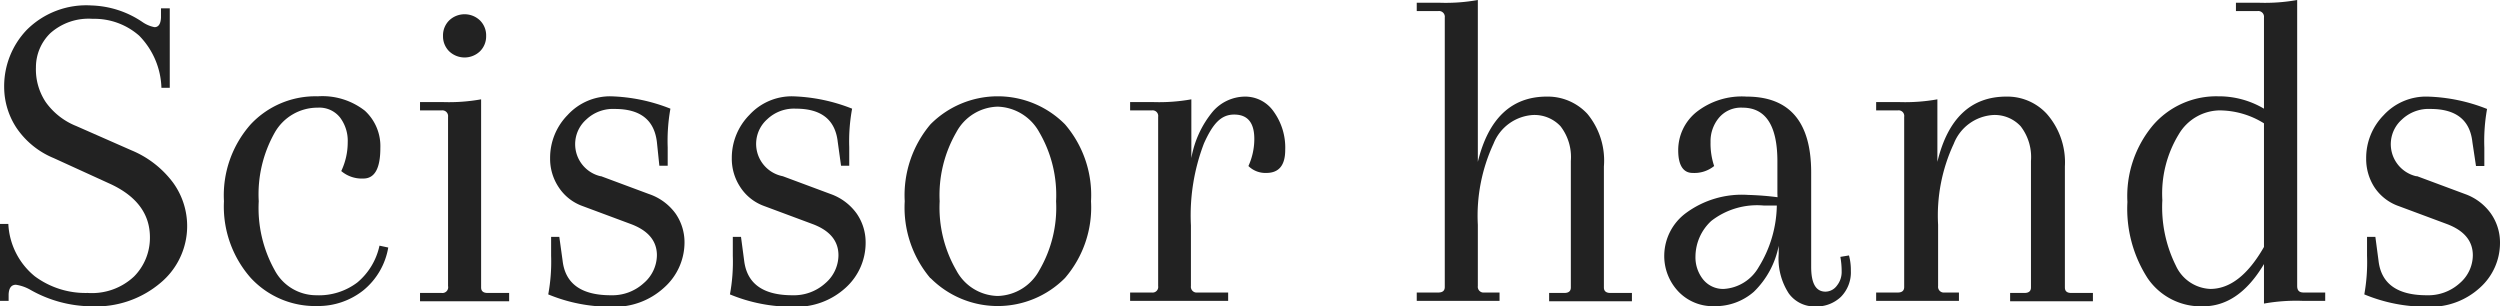
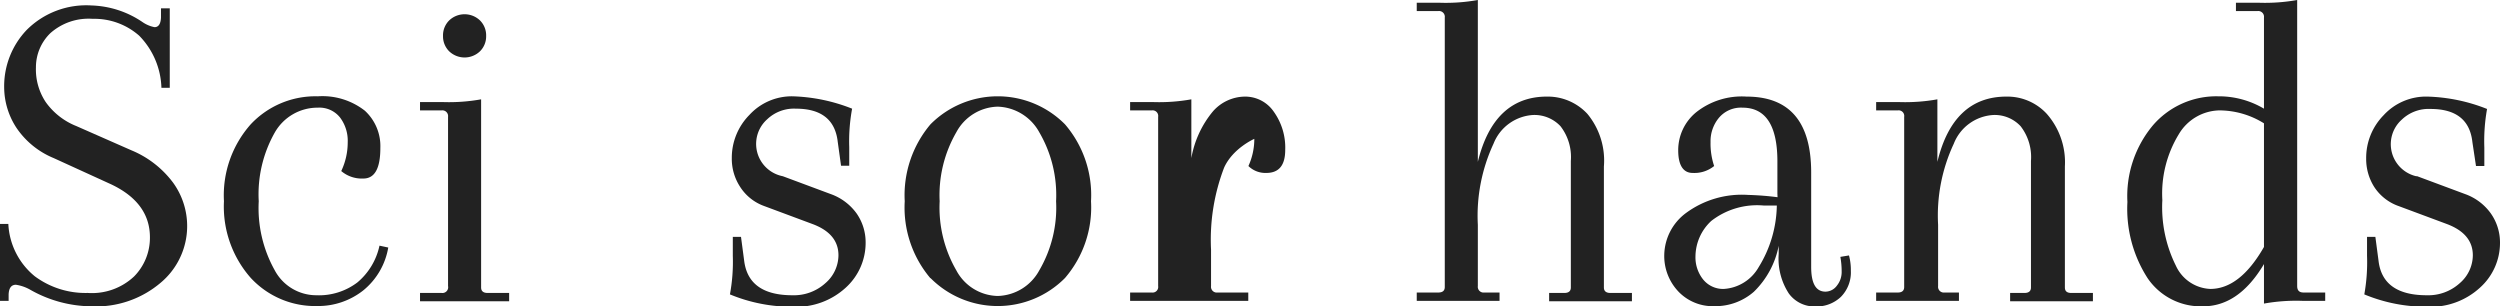
<svg xmlns="http://www.w3.org/2000/svg" width="173.92" height="21.31" viewBox="0 0 173.92 21.31">
  <defs>
    <style>.cls-1{fill:#222;}</style>
  </defs>
  <title>logo</title>
  <g id="レイヤー_2" data-name="レイヤー 2">
    <g id="ナビ">
      <path class="cls-1" d="M6.34,21.31a8.75,8.75,0,0,1-4.23-1.15,2.88,2.88,0,0,0-1-.35c-.32,0-.49.22-.51.67l0,.45H0V15.58H.58a5,5,0,0,0,1.84,3.64A5.92,5.92,0,0,0,6.1,20.38a4.28,4.28,0,0,0,3.23-1.15,3.82,3.82,0,0,0,1.1-2.72q0-2.49-2.88-3.77L3.74,11a5.78,5.78,0,0,1-2.59-2.1A5.18,5.18,0,0,1,.29,6.08a5.67,5.67,0,0,1,1.57-4A5.85,5.85,0,0,1,6.37.38,6.66,6.66,0,0,1,9.92,1.54a2.21,2.21,0,0,0,.83.35c.28,0,.43-.23.45-.67l0-.64h.61V6.11h-.58A5.4,5.4,0,0,0,9.68,2.48,4.72,4.72,0,0,0,6.45,1.31a4,4,0,0,0-2.95,1,3.3,3.3,0,0,0-1,2.37A4.1,4.1,0,0,0,3.18,7.1,4.78,4.78,0,0,0,5.31,8.77l3.84,1.69a6.9,6.9,0,0,1,2.9,2.26,5.14,5.14,0,0,1-.85,6.93A6.94,6.94,0,0,1,6.34,21.31Z" />
      <path class="cls-1" d="M22.11,7.49a3.42,3.42,0,0,0-3,1.74A8.71,8.71,0,0,0,18,14a8.86,8.86,0,0,0,1.1,4.78A3.28,3.28,0,0,0,22,20.54a4.42,4.42,0,0,0,2.86-.89,4.58,4.58,0,0,0,1.54-2.56l.61.13a4.9,4.9,0,0,1-1.76,3,5.06,5.06,0,0,1-3.17,1.07,6.1,6.1,0,0,1-4.63-1.95A7.5,7.5,0,0,1,15.58,14a7.44,7.44,0,0,1,1.86-5.35,6.17,6.17,0,0,1,4.67-1.95,4.79,4.79,0,0,1,3.27,1,3.34,3.34,0,0,1,1.08,2.6c0,1.41-.39,2.12-1.18,2.12a2.21,2.21,0,0,1-1.54-.52,4.64,4.64,0,0,0,.45-2,2.69,2.69,0,0,0-.53-1.72A1.83,1.83,0,0,0,22.11,7.49Z" />
      <path class="cls-1" d="M31.17,19.9V8.13a.4.4,0,0,0-.45-.45h-1.5V7.1h1.56a12.63,12.63,0,0,0,2.69-.19V20c0,.25.15.38.45.38h1.5v.58h-6.2v-.58h1.5A.4.4,0,0,0,31.17,19.9Zm.08-16.33a1.46,1.46,0,0,1-.43-1.07,1.46,1.46,0,0,1,.43-1.08,1.55,1.55,0,0,1,2.14,0,1.46,1.46,0,0,1,.43,1.08,1.46,1.46,0,0,1-.43,1.07,1.55,1.55,0,0,1-2.14,0Z" />
-       <path class="cls-1" d="M41.82,12.26l3.33,1.24A3.78,3.78,0,0,1,47,14.86a3.51,3.51,0,0,1,.62,2A4.21,4.21,0,0,1,46.21,20a5.09,5.09,0,0,1-3.7,1.34,11.24,11.24,0,0,1-4.37-.86,12.45,12.45,0,0,0,.2-2.69V16.48h.57l.23,1.66q.28,2.4,3.36,2.4a3.23,3.23,0,0,0,2.28-.84,2.59,2.59,0,0,0,.92-1.94c0-1-.61-1.73-1.83-2.18l-3.33-1.24A3.32,3.32,0,0,1,38.85,13a3.56,3.56,0,0,1-.58-2,4.24,4.24,0,0,1,1.22-3,4,4,0,0,1,3-1.3,12.12,12.12,0,0,1,4.15.86,12.69,12.69,0,0,0-.19,2.69v1.28h-.58L45.7,9.89c-.18-1.54-1.15-2.31-2.92-2.31a2.7,2.7,0,0,0-2,.74,2.29,2.29,0,0,0,1,3.94Z" />
      <path class="cls-1" d="M54.46,12.26l3.33,1.24a3.78,3.78,0,0,1,1.81,1.36,3.51,3.51,0,0,1,.62,2A4.21,4.21,0,0,1,58.85,20a5.09,5.09,0,0,1-3.7,1.34,11.24,11.24,0,0,1-4.37-.86,12.45,12.45,0,0,0,.2-2.69V16.48h.57l.22,1.66q.3,2.4,3.36,2.4a3.25,3.25,0,0,0,2.29-.84,2.58,2.58,0,0,0,.91-1.94c0-1-.6-1.73-1.82-2.18l-3.33-1.24A3.32,3.32,0,0,1,51.49,13a3.56,3.56,0,0,1-.58-2,4.24,4.24,0,0,1,1.22-3,4,4,0,0,1,3-1.3,12.12,12.12,0,0,1,4.15.86,12.51,12.51,0,0,0-.2,2.69v1.28h-.57l-.23-1.66q-.26-2.31-2.91-2.31a2.7,2.7,0,0,0-2,.74,2.29,2.29,0,0,0,1,3.94Z" />
      <path class="cls-1" d="M64.73,19.36A7.61,7.61,0,0,1,62.94,14a7.64,7.64,0,0,1,1.79-5.35,6.59,6.59,0,0,1,9.36,0A7.55,7.55,0,0,1,75.9,14a7.53,7.53,0,0,1-1.81,5.34,6.59,6.59,0,0,1-9.36,0ZM66.53,9.2A8.74,8.74,0,0,0,65.37,14a8.73,8.73,0,0,0,1.16,4.81,3.34,3.34,0,0,0,2.88,1.78,3.39,3.39,0,0,0,2.89-1.78A8.64,8.64,0,0,0,73.47,14,8.66,8.66,0,0,0,72.3,9.2a3.42,3.42,0,0,0-2.89-1.78A3.36,3.36,0,0,0,66.53,9.2Z" />
-       <path class="cls-1" d="M86.62,6.72a2.41,2.41,0,0,1,2,1.06,4.28,4.28,0,0,1,.79,2.65c0,1.07-.44,1.6-1.31,1.6a1.68,1.68,0,0,1-1.25-.48,4.54,4.54,0,0,0,.41-1.89c0-1.13-.47-1.69-1.4-1.69s-1.49.65-2.1,2a14,14,0,0,0-.91,5.71V19.9a.4.4,0,0,0,.45.45h2.14v.58H78.62v-.58h1.51a.39.39,0,0,0,.44-.45V8.13a.39.39,0,0,0-.44-.45H78.62V7.1h1.57a12.63,12.63,0,0,0,2.69-.19V11a6.94,6.94,0,0,1,1.5-3.25A3,3,0,0,1,86.62,6.72Z" />
+       <path class="cls-1" d="M86.62,6.72a2.41,2.41,0,0,1,2,1.06,4.28,4.28,0,0,1,.79,2.65c0,1.07-.44,1.6-1.31,1.6a1.68,1.68,0,0,1-1.25-.48,4.54,4.54,0,0,0,.41-1.89s-1.49.65-2.1,2a14,14,0,0,0-.91,5.71V19.9a.4.4,0,0,0,.45.45h2.14v.58H78.62v-.58h1.51a.39.39,0,0,0,.44-.45V8.13a.39.39,0,0,0-.44-.45H78.62V7.1h1.57a12.63,12.63,0,0,0,2.69-.19V11a6.94,6.94,0,0,1,1.5-3.25A3,3,0,0,1,86.62,6.72Z" />
      <path class="cls-1" d="M111.58,11.58V20c0,.25.15.38.45.38h1.5v.58h-5.76v-.58h1.06c.3,0,.45-.13.45-.38v-8.8a3.5,3.5,0,0,0-.72-2.42A2.48,2.48,0,0,0,106.65,8a3.16,3.16,0,0,0-2.75,2,11.9,11.9,0,0,0-1.09,5.64V19.9a.4.4,0,0,0,.45.45h1.06v.58H98.56v-.58h1.5c.3,0,.45-.13.45-.38V1.22a.4.4,0,0,0-.45-.45h-1.5V.19h1.57A12.52,12.52,0,0,0,102.81,0V11.26c.73-3,2.33-4.54,4.8-4.54a3.76,3.76,0,0,1,2.82,1.2A5.1,5.1,0,0,1,111.58,11.58Z" />
      <path class="cls-1" d="M123.65,13.47l0-1.12V11.23q0-3.74-2.43-3.74a2,2,0,0,0-1.65.72A2.54,2.54,0,0,0,119,9.89a4.87,4.87,0,0,0,.25,1.66,2.18,2.18,0,0,1-1.5.48c-.64,0-1-.52-1-1.57A3.4,3.4,0,0,1,118,7.81a5.1,5.1,0,0,1,3.5-1.09Q126,6.72,126,12v6.56c0,1.15.32,1.73,1,1.73a1,1,0,0,0,.79-.42,1.51,1.51,0,0,0,.33-1,5.53,5.53,0,0,0-.09-1l.6-.1a3.9,3.9,0,0,1,.13,1.06,2.43,2.43,0,0,1-.69,1.82,2.46,2.46,0,0,1-1.8.67,2.2,2.2,0,0,1-1.83-.91,4.44,4.44,0,0,1-.7-2.74v-.57a6.08,6.08,0,0,1-1.73,3.2,4.07,4.07,0,0,1-2.74,1,3.31,3.31,0,0,1-2.49-1,3.59,3.59,0,0,1-1-2.6,3.71,3.71,0,0,1,1.51-2.88,6.55,6.55,0,0,1,4.32-1.26,20.43,20.43,0,0,1,2.05.16Zm-3.72,6.63a3,3,0,0,0,2.42-1.52,8.38,8.38,0,0,0,1.26-4.28c-.21,0-.51,0-.89,0a5.19,5.19,0,0,0-3.67,1.07,3.4,3.4,0,0,0-1.1,2.48,2.46,2.46,0,0,0,.54,1.6A1.78,1.78,0,0,0,119.93,20.1Z" />
      <path class="cls-1" d="M143.65,11.58V20c0,.25.14.38.44.38h1.51v.58h-5.76v-.58h1c.3,0,.45-.13.45-.38v-8.8a3.5,3.5,0,0,0-.72-2.42,2.46,2.46,0,0,0-1.9-.78,3.15,3.15,0,0,0-2.75,2,11.78,11.78,0,0,0-1.09,5.64V19.9a.4.4,0,0,0,.45.45h1v.58h-5.76v-.58h1.51c.29,0,.44-.13.44-.38V8.13a.39.39,0,0,0-.44-.45h-1.51V7.1h1.57a12.63,12.63,0,0,0,2.69-.19v4.35c.72-3,2.32-4.54,4.8-4.54a3.73,3.73,0,0,1,2.81,1.2A5.1,5.1,0,0,1,143.65,11.58Z" />
      <path class="cls-1" d="M157.5,21.12V18.37c-1.19,2-2.61,2.94-4.24,2.94a4.48,4.48,0,0,1-3.85-1.95A8.9,8.9,0,0,1,148,14.05a7.67,7.67,0,0,1,1.79-5.35,5.82,5.82,0,0,1,4.51-2,6.16,6.16,0,0,1,3.2.86V1.22a.4.4,0,0,0-.45-.45h-1.5V.19h1.57A12.69,12.69,0,0,0,159.81,0V19.9c0,.3.14.45.44.45h1.51v.58h-1.57A12.63,12.63,0,0,0,157.5,21.12ZM154.38,7.68a3.36,3.36,0,0,0-2.8,1.65,7.91,7.91,0,0,0-1.15,4.59,9.12,9.12,0,0,0,.94,4.56,2.76,2.76,0,0,0,2.39,1.62q2.07,0,3.74-2.92V8.58A5.88,5.88,0,0,0,154.38,7.68Z" />
      <path class="cls-1" d="M168.16,12.26l3.33,1.24a3.75,3.75,0,0,1,1.8,1.36,3.52,3.52,0,0,1,.63,2A4.18,4.18,0,0,1,172.54,20a5.08,5.08,0,0,1-3.69,1.34,11.2,11.2,0,0,1-4.37-.86,12.63,12.63,0,0,0,.19-2.69V16.48h.58l.22,1.66q.28,2.4,3.36,2.4a3.25,3.25,0,0,0,2.29-.84,2.58,2.58,0,0,0,.91-1.94c0-1-.61-1.73-1.82-2.18l-3.33-1.24a3.35,3.35,0,0,1-1.7-1.32,3.63,3.63,0,0,1-.57-2,4.23,4.23,0,0,1,1.21-3,4,4,0,0,1,3.06-1.3,12.07,12.07,0,0,1,4.14.86,12.69,12.69,0,0,0-.19,2.69v1.28h-.58L172,9.89q-.25-2.31-2.91-2.31a2.7,2.7,0,0,0-2,.74,2.29,2.29,0,0,0,1,3.94Z" />
    </g>
  </g>
</svg>